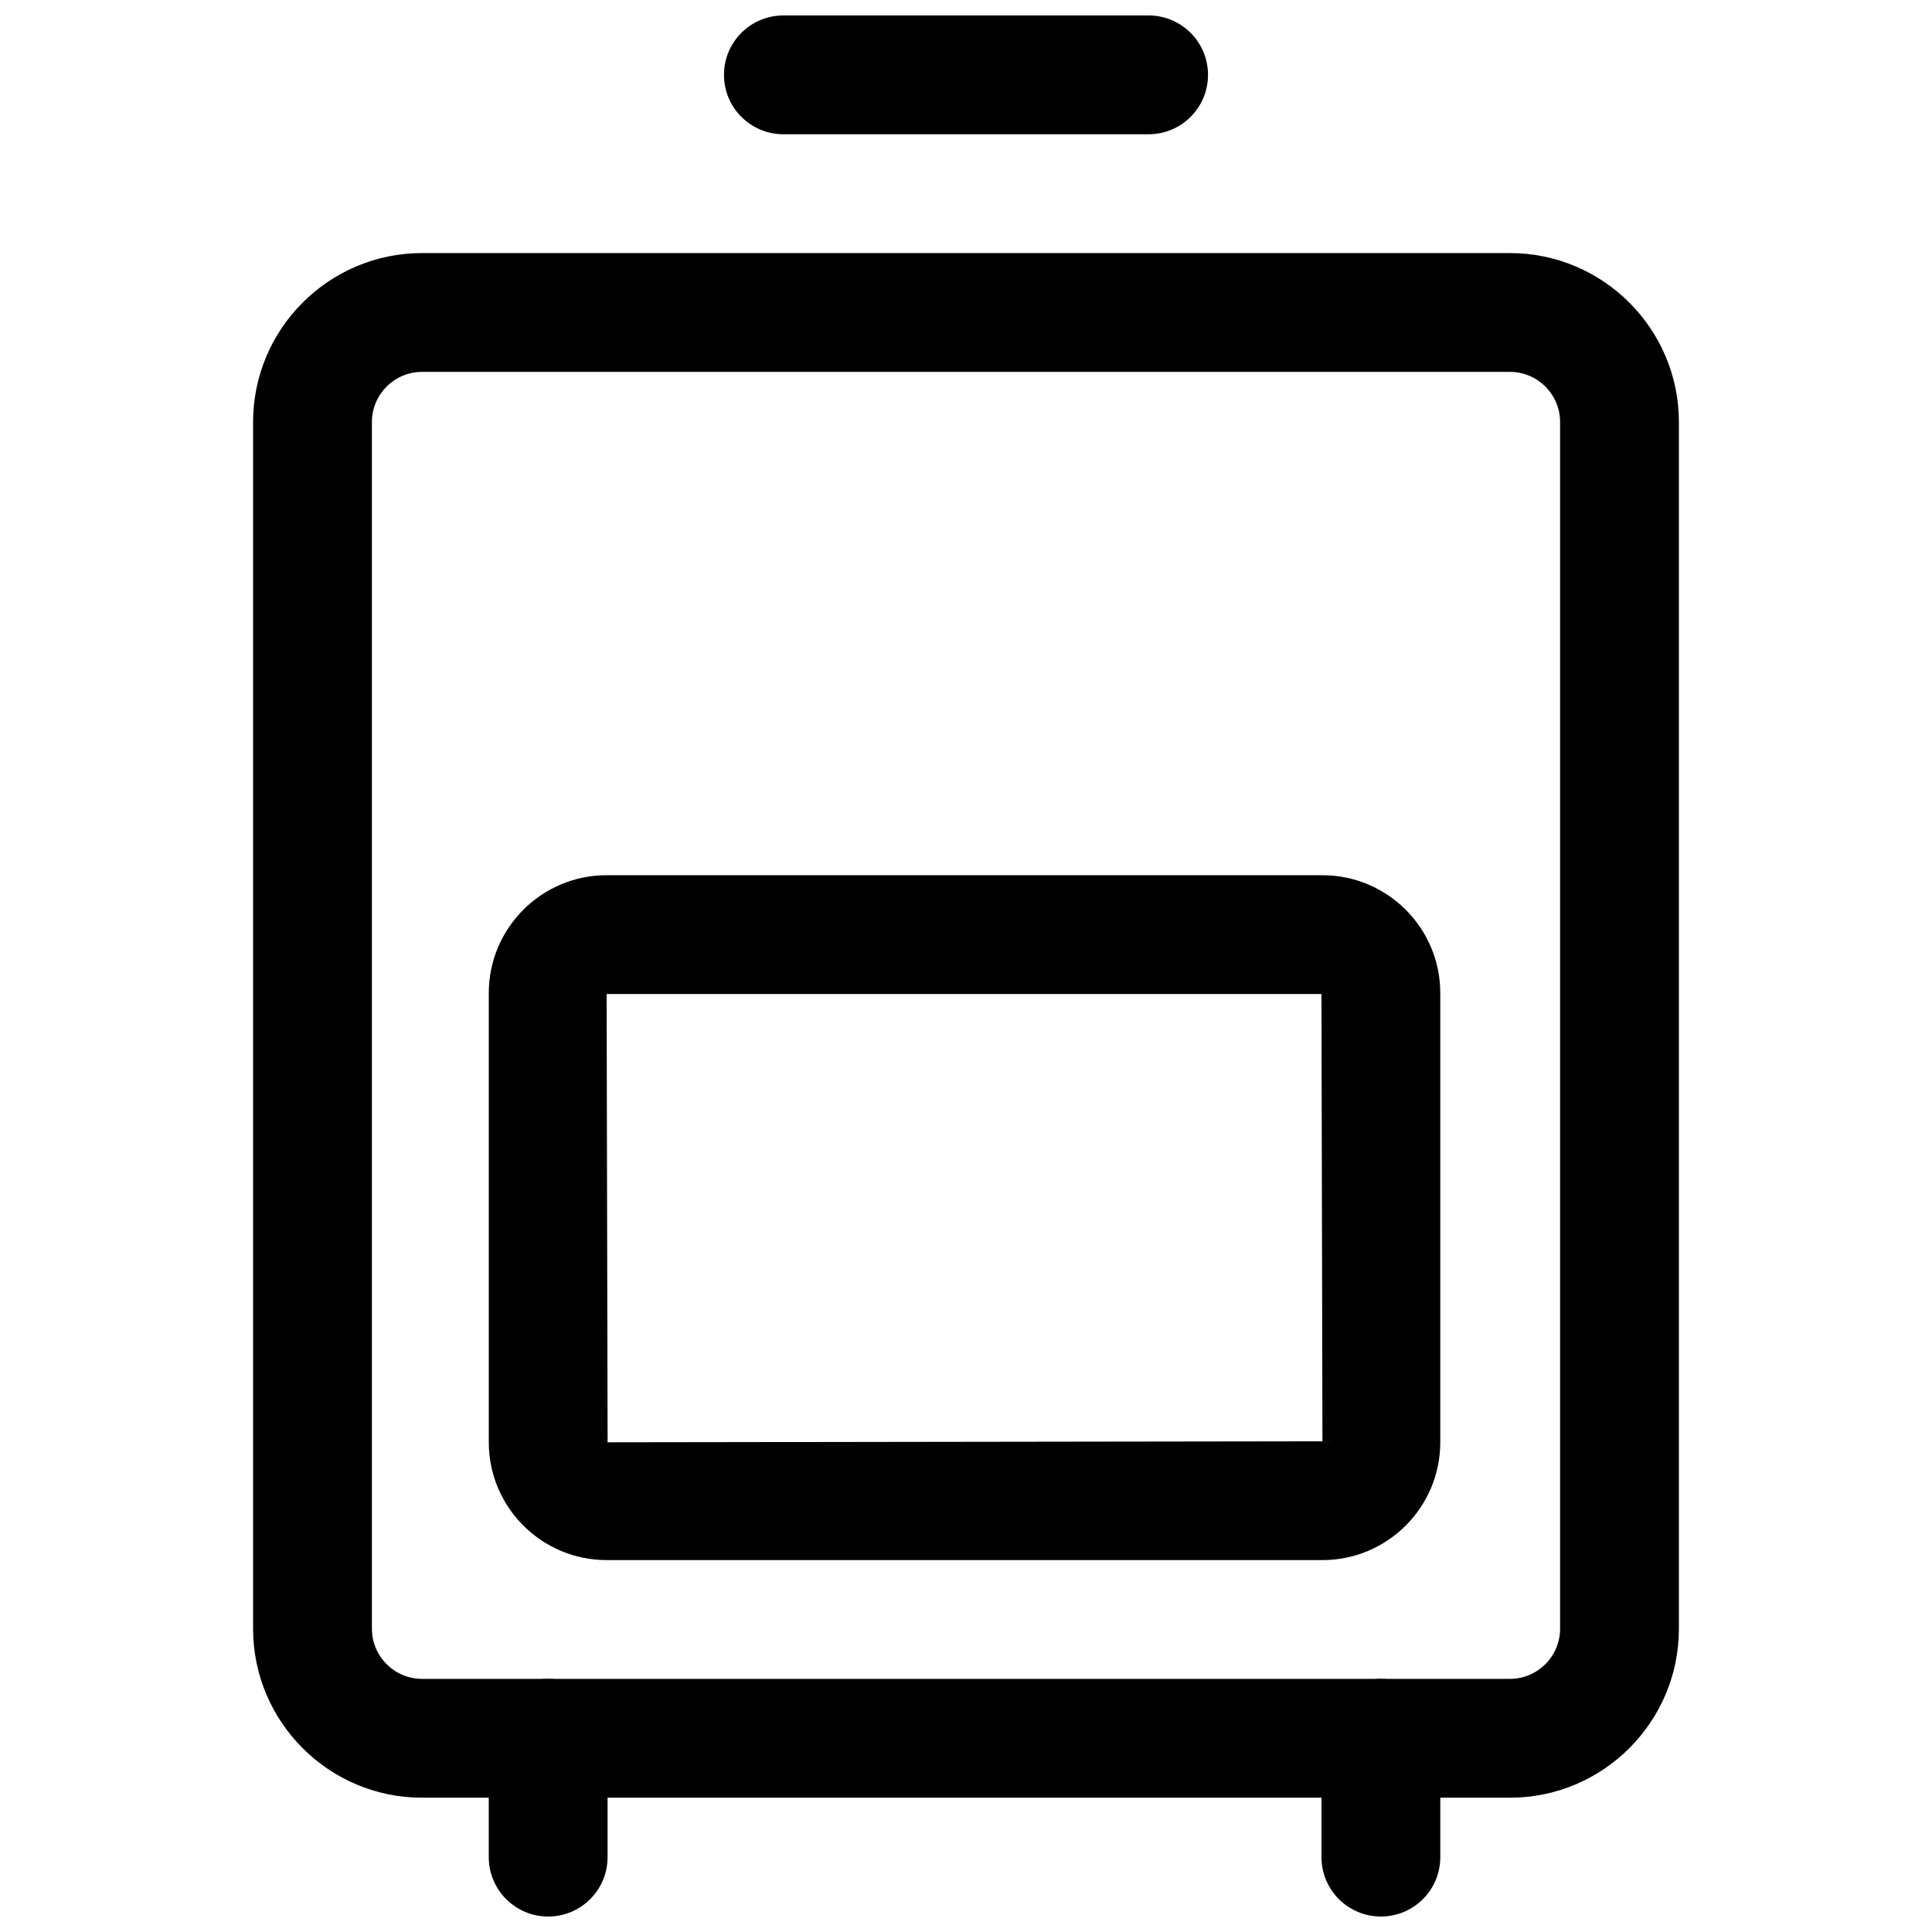
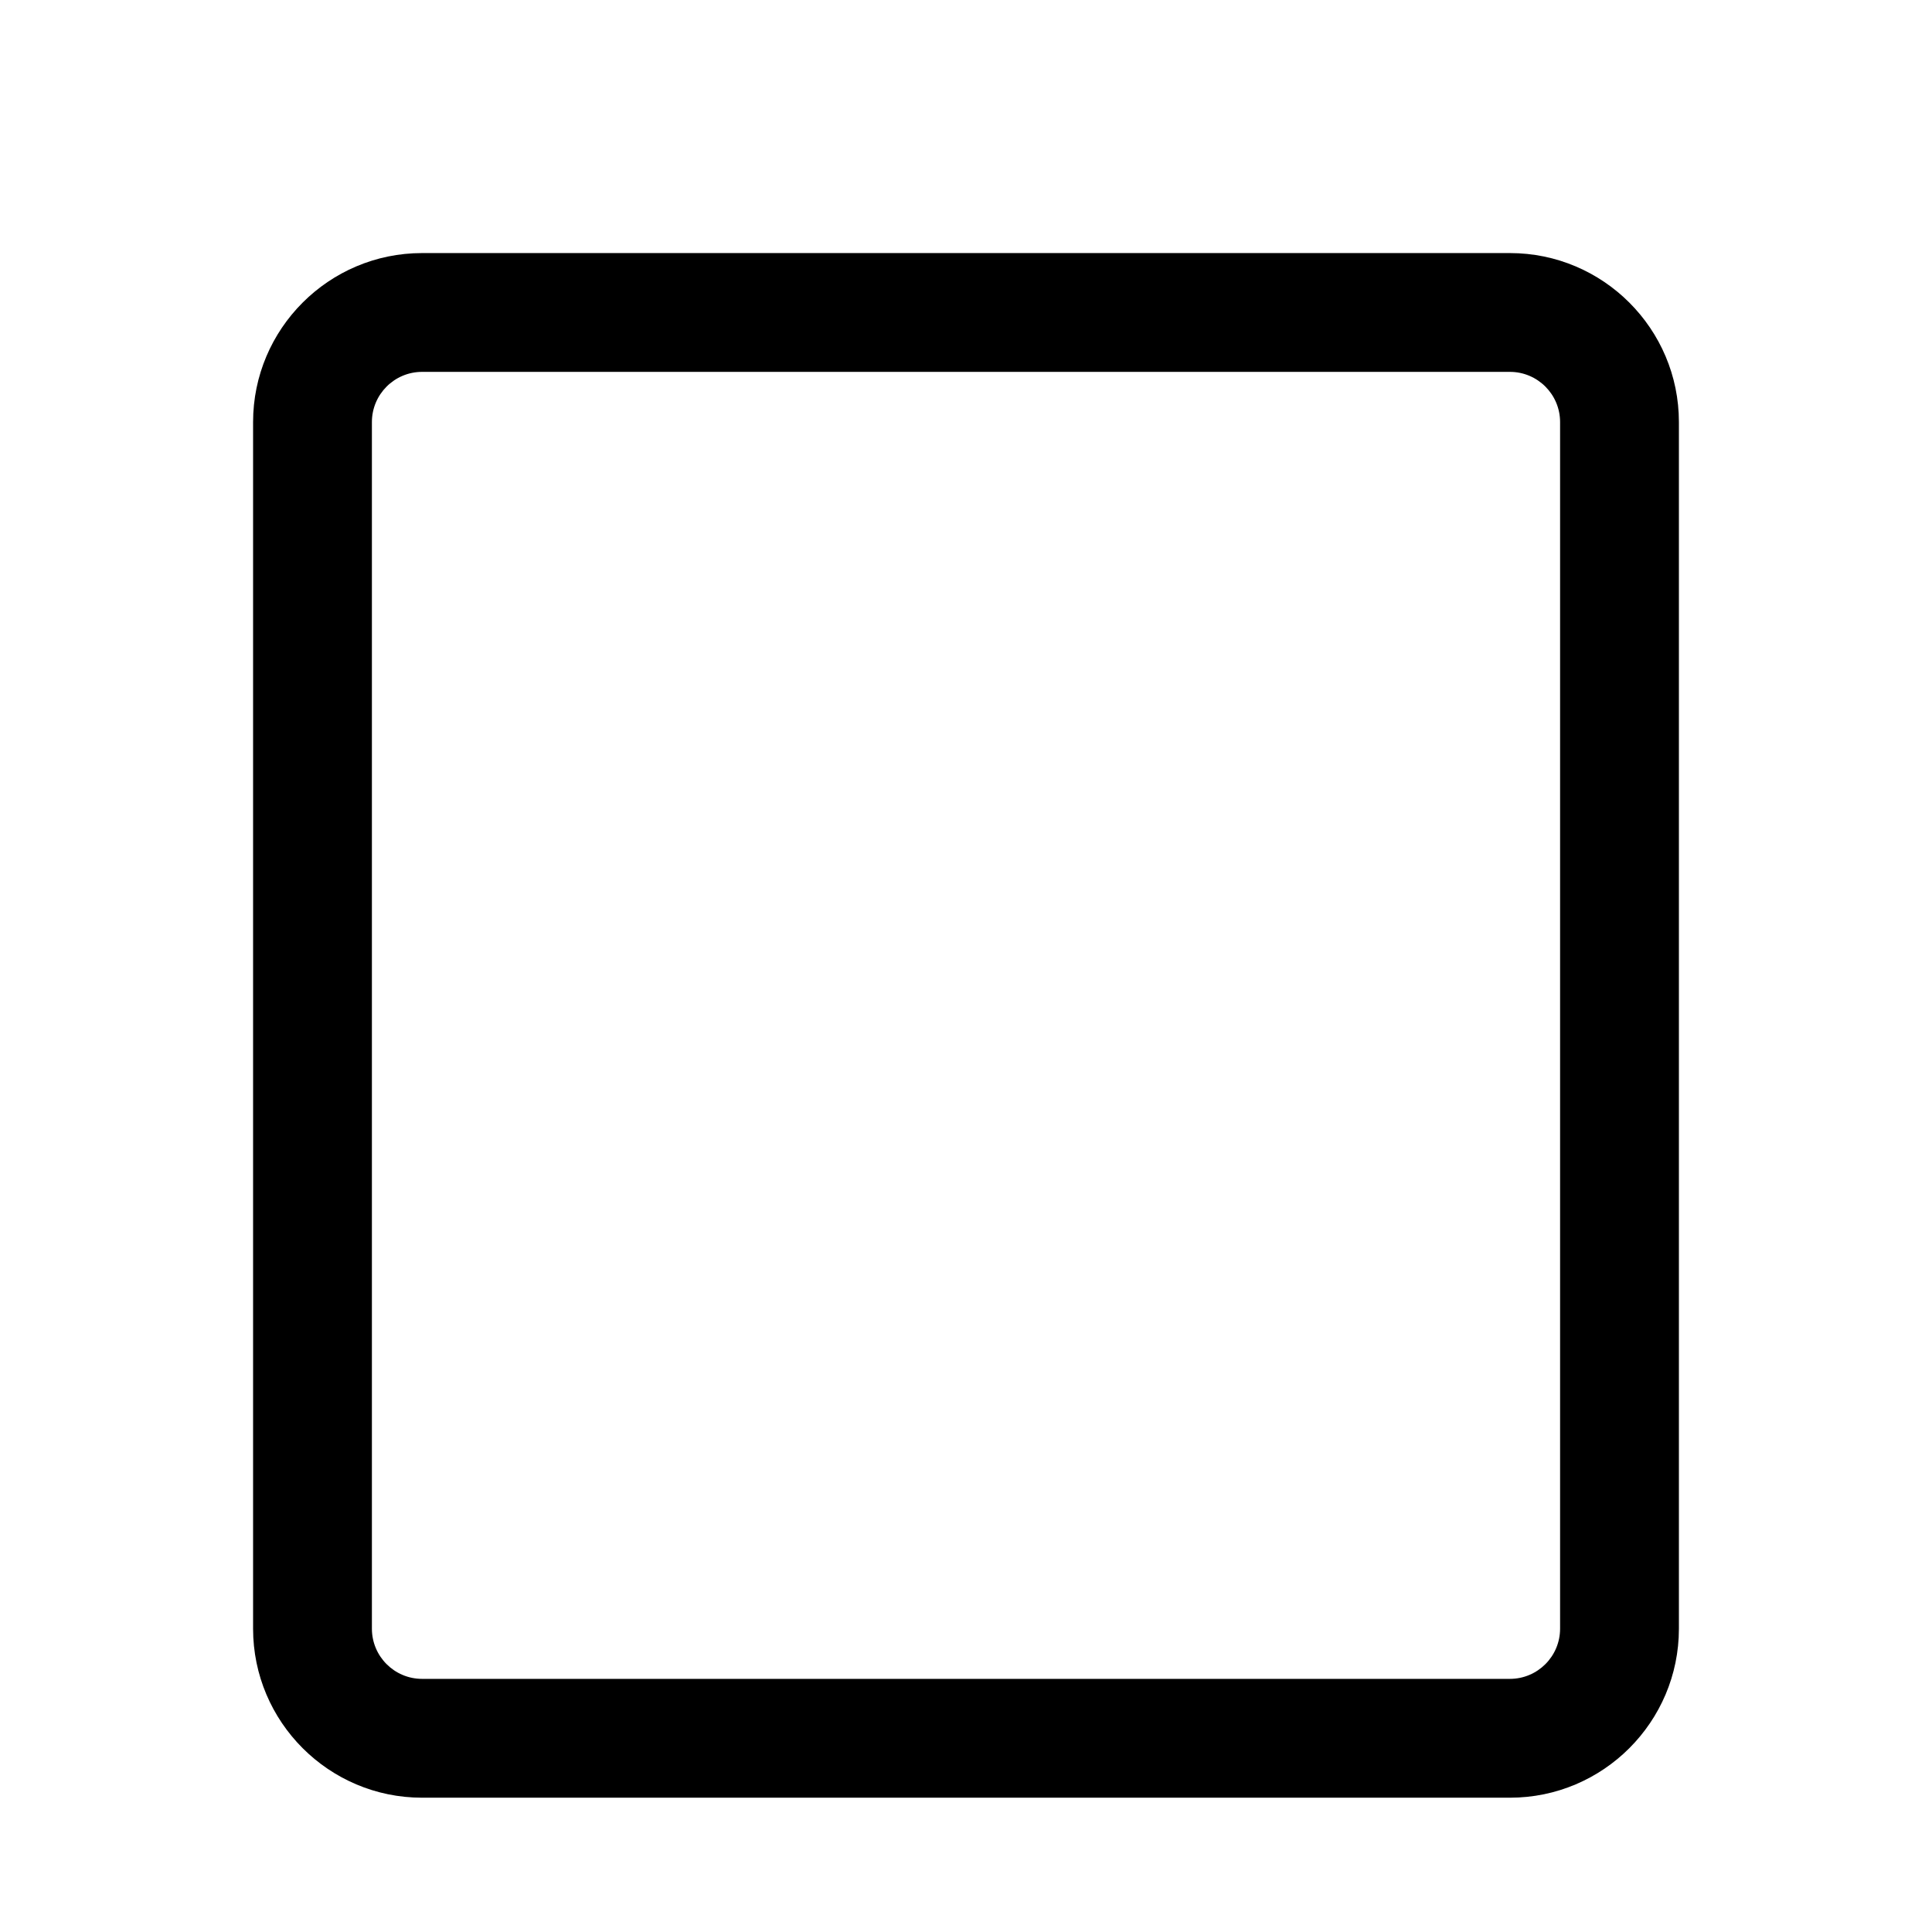
<svg xmlns="http://www.w3.org/2000/svg" width="800px" height="800px" version="1.1" viewBox="144 144 512 512">
  <defs>
    <clipPath id="c">
      <path d="m273 588h33v63.902h-33z" />
    </clipPath>
    <clipPath id="b">
-       <path d="m494 588h32v63.902h-32z" />
-     </clipPath>
+       </clipPath>
    <clipPath id="a">
      <path d="m335 148.09h130v31.906h-130z" />
    </clipPath>
  </defs>
  <path d="m544.15 620.41h-288.3c-24.695 0-44.781-20.094-44.781-44.785v-319.77c0-24.695 20.086-44.789 44.781-44.789h288.3c24.691 0 44.777 20.094 44.777 44.789v319.77c0 24.691-20.086 44.785-44.777 44.785zm-288.3-377.86c-7.328 0-13.293 5.965-13.293 13.301v319.77c0 7.332 5.965 13.297 13.293 13.297h288.3c7.324 0 13.289-5.965 13.289-13.297v-319.77c0-7.336-5.965-13.301-13.289-13.301z" />
  <g clip-path="url(#c)">
-     <path d="m289.27 651.9c-8.695 0-15.742-7.043-15.742-15.742v-31.488c0-8.703 7.051-15.742 15.742-15.742 8.695 0 15.742 7.043 15.742 15.742v31.488c0.004 8.703-7.047 15.742-15.742 15.742z" />
-   </g>
+     </g>
  <g clip-path="url(#b)">
-     <path d="m509.95 651.9c-8.695 0-15.742-7.043-15.742-15.742v-31.488c0-8.703 7.051-15.742 15.742-15.742 8.695 0 15.742 7.043 15.742 15.742v31.488c0.004 8.703-7.047 15.742-15.742 15.742z" />
-   </g>
-   <path d="m494.46 557.44h-189.7c-17.219 0-31.227-14.008-31.227-31.227v-119.05c0-17.219 14.008-31.227 31.227-31.227l189.7 0.004c17.219 0 31.227 14.008 31.227 31.227v119.05c0.004 17.219-14.004 31.223-31.227 31.223zm-189.7-150.01 0.262 118.79 189.44-0.266-0.262-118.53zm189.7 0h0.152z" />
+     </g>
  <g clip-path="url(#a)">
-     <path d="m448.39 179.58h-96.785c-8.695 0-15.742-7.043-15.742-15.742 0-8.703 7.051-15.742 15.742-15.742h96.785c8.695 0 15.742 7.043 15.742 15.742 0.004 8.699-7.047 15.742-15.742 15.742z" />
-   </g>
+     </g>
</svg>